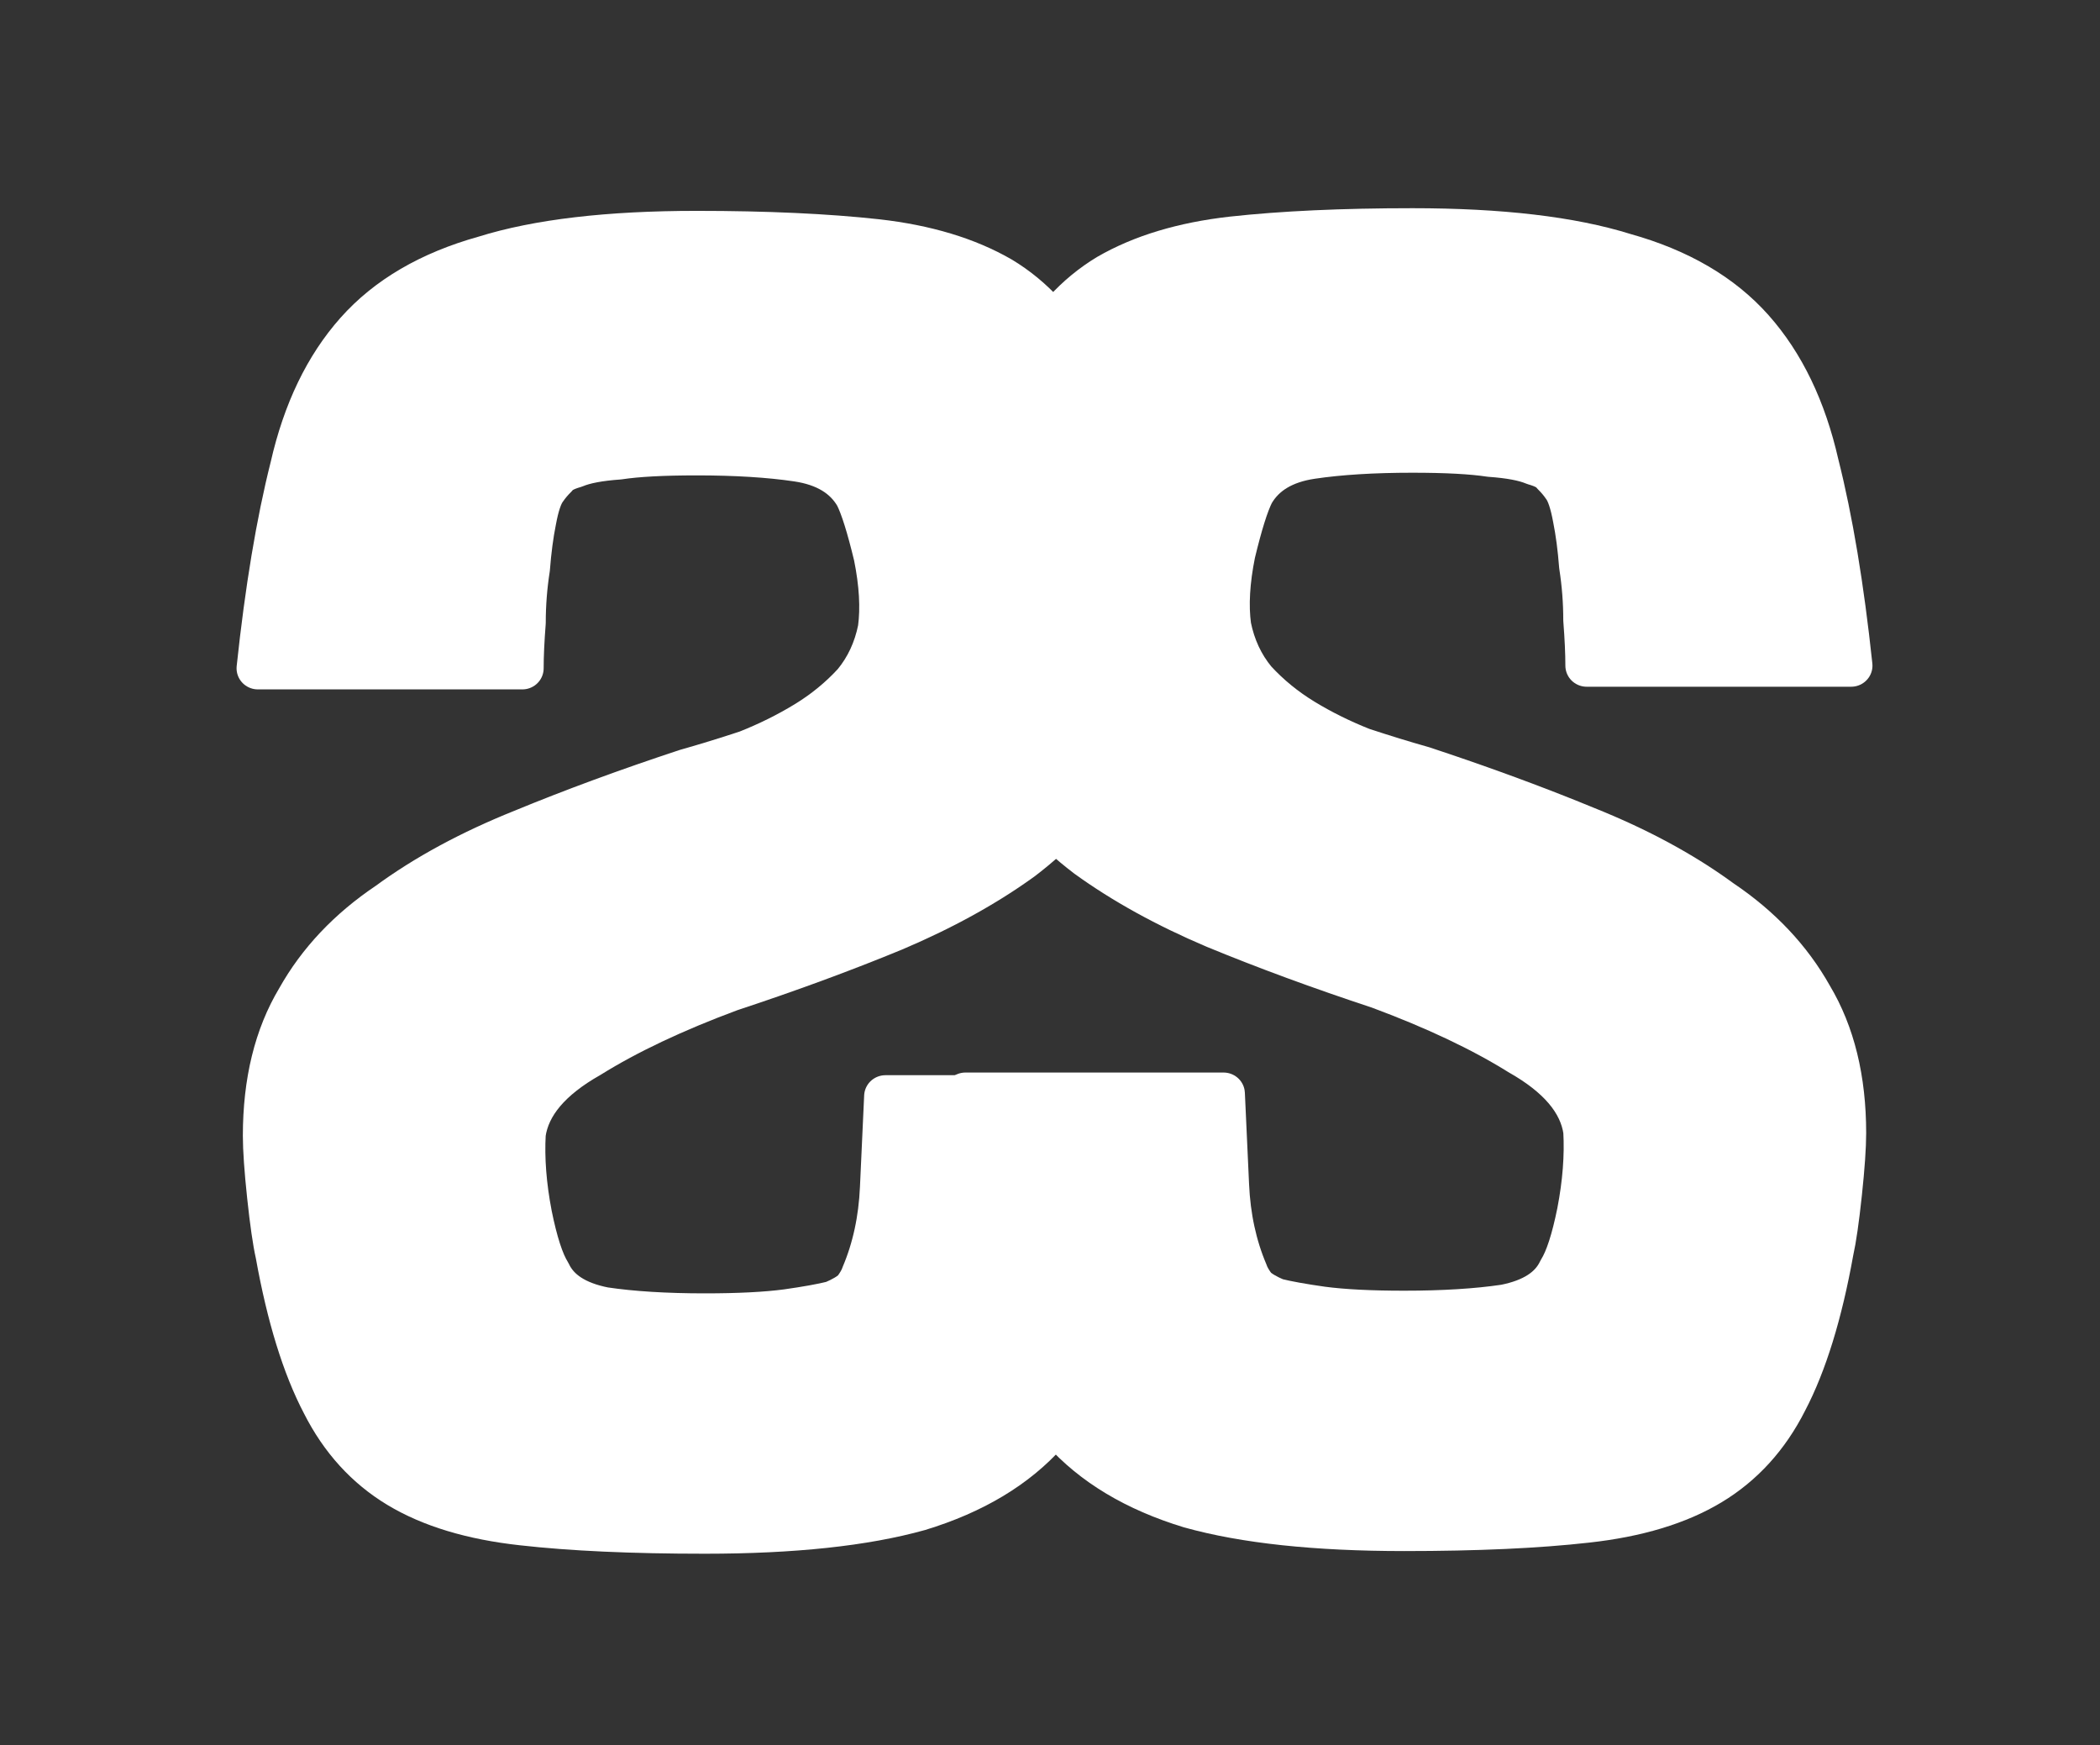
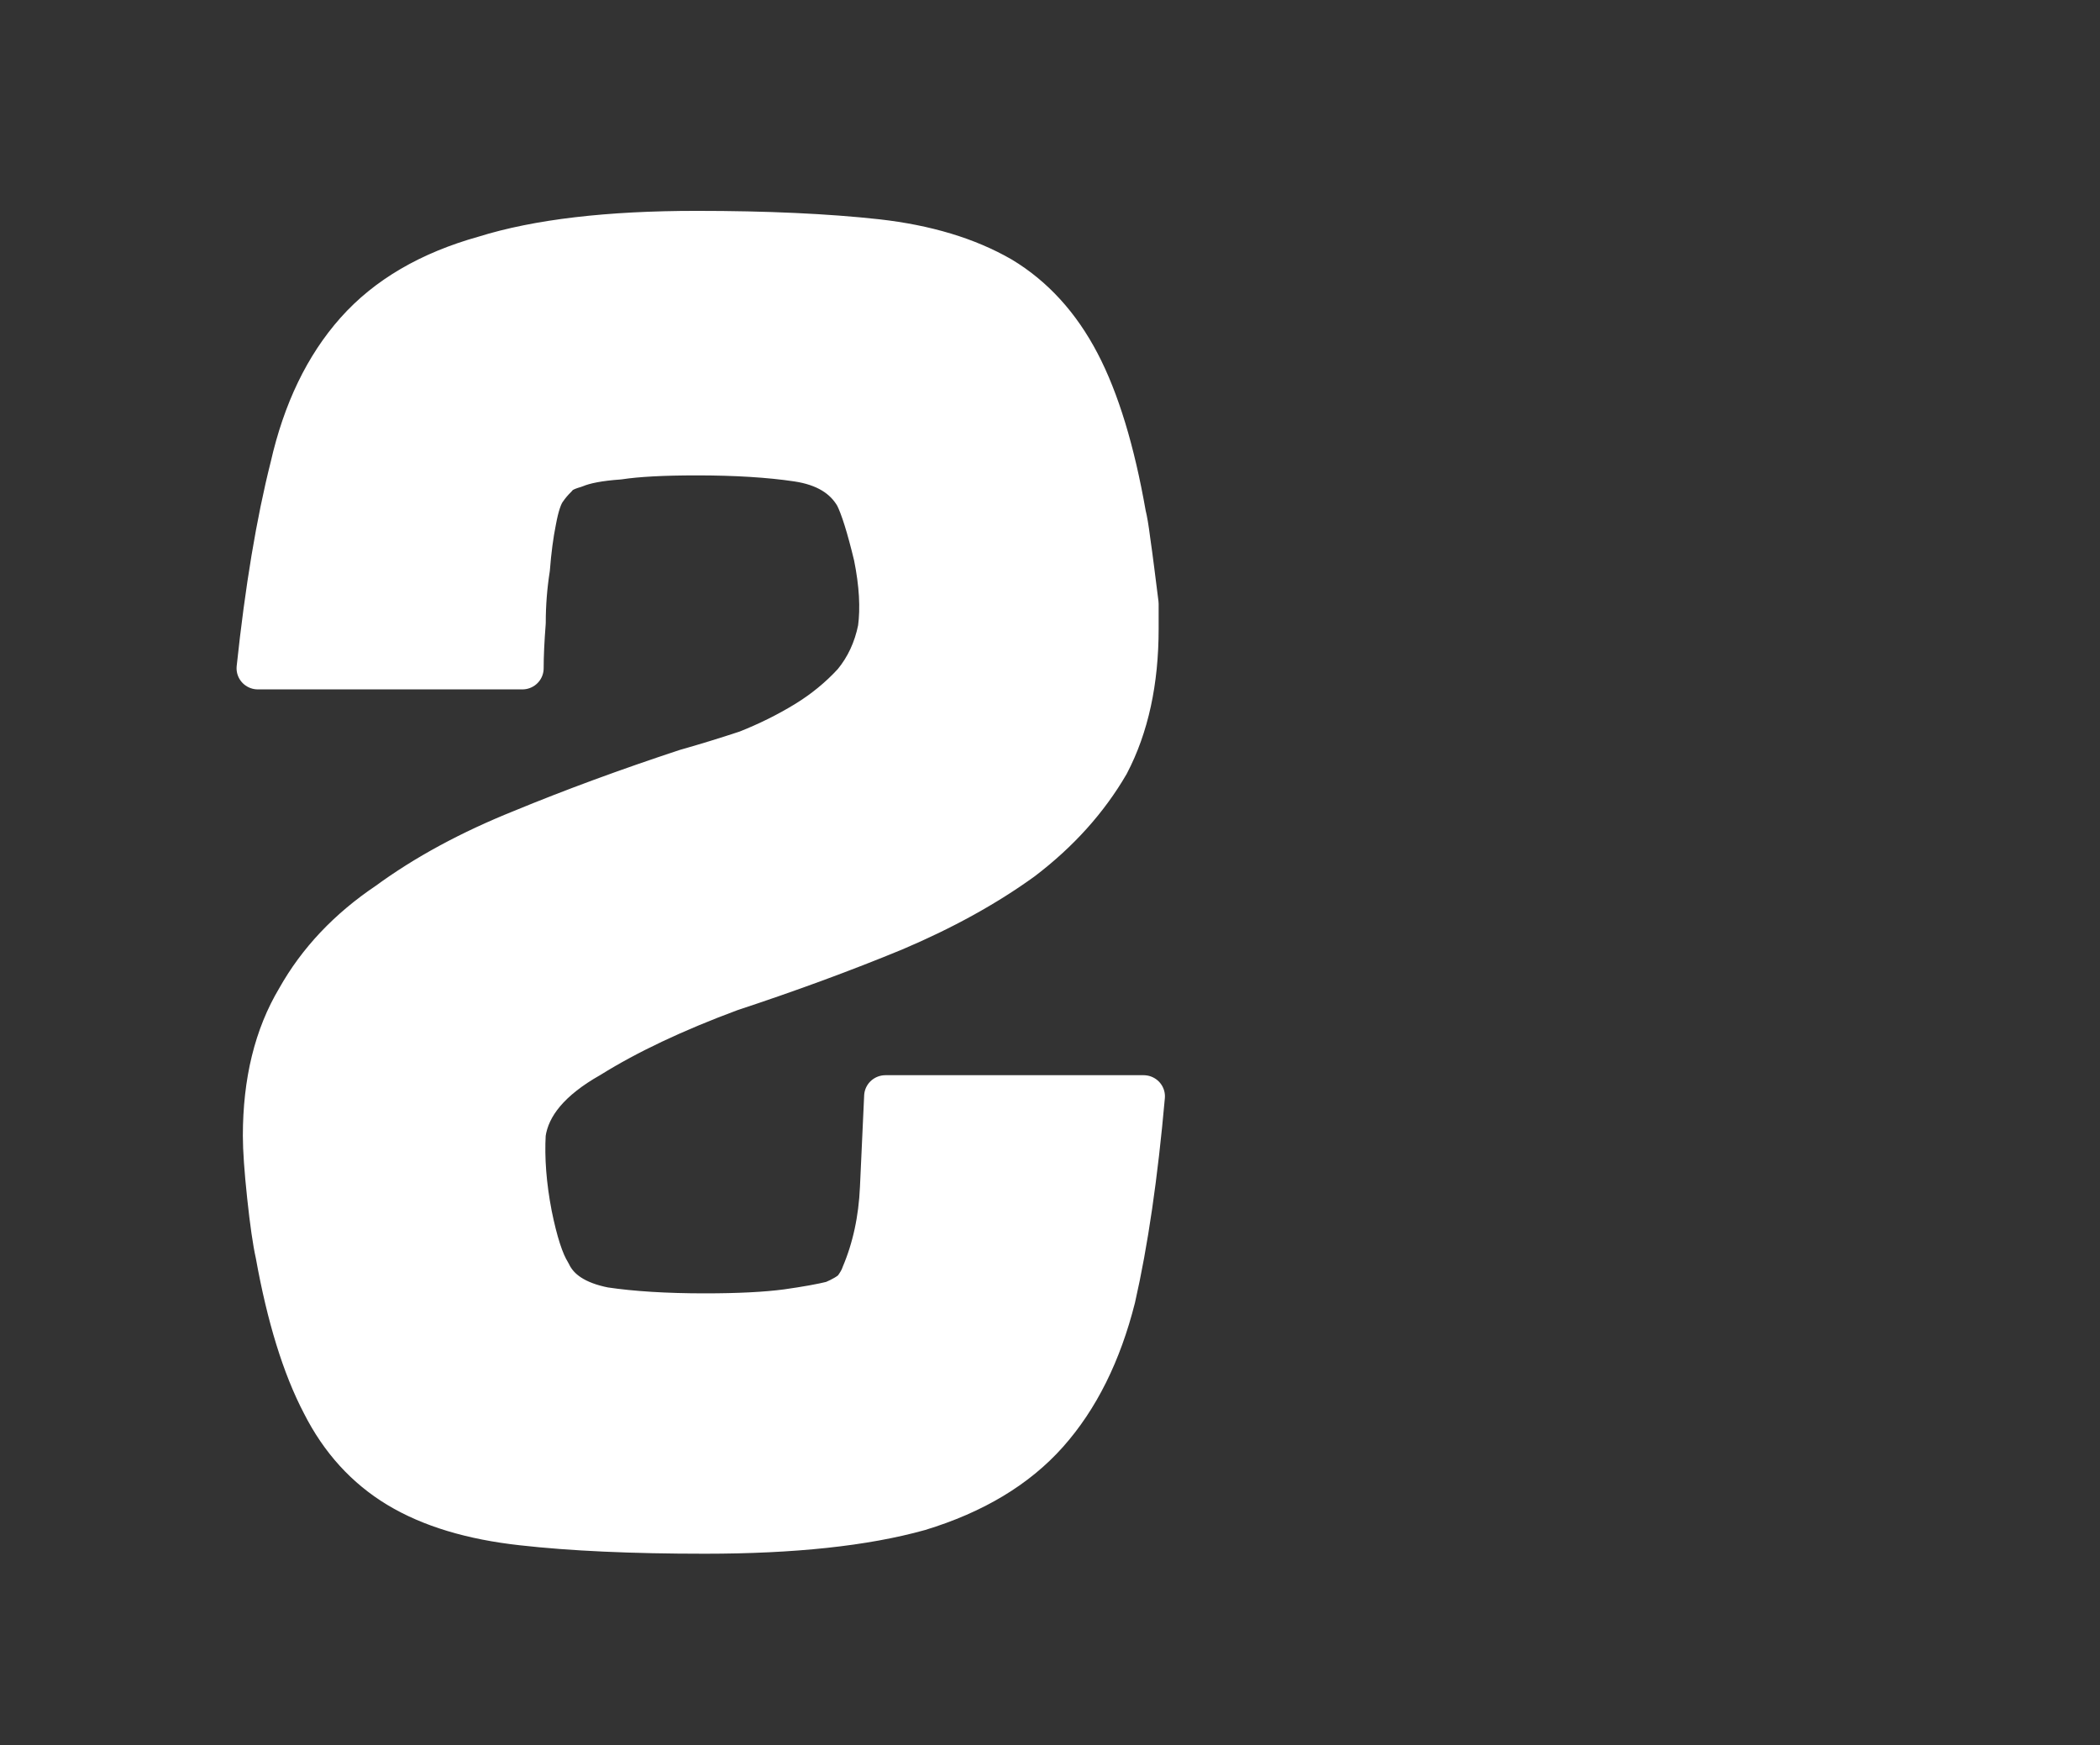
<svg xmlns="http://www.w3.org/2000/svg" xmlns:ns1="http://sodipodi.sourceforge.net/DTD/sodipodi-0.dtd" xmlns:ns2="http://www.inkscape.org/namespaces/inkscape" version="1.1" id="svg1" width="49.882" height="41.446" viewBox="0 0 49.882 41.446" ns1:docname="smallwhitelogo.svg" ns2:version="1.3.2 (091e20e, 2023-11-25)">
  <rect x="0" y="0" width="49.882" height="41.446" fill="#333333" stroke="none" />
  <ns1:namedview id="namedview1" pagecolor="#ffffff" bordercolor="#000000" borderopacity="0.25" ns2:showpageshadow="2" ns2:pageopacity="0.0" ns2:pagecheckerboard="0" ns2:deskcolor="#d1d1d1" ns2:zoom="3.8931582" ns2:cx="9.3754217" ns2:cy="19.136135" ns2:window-width="1376" ns2:window-height="788" ns2:window-x="0" ns2:window-y="25" ns2:window-maximized="0" ns2:current-layer="g7" />
  <defs id="defs1" />
  <g id="g1" transform="translate(-332.713,-516.22)">
    <g id="g7" style="fill:#ffffff;fill-opacity:1;stroke:#ffffff;stroke-width:1.3;stroke-dasharray:none;stroke-opacity:1" transform="translate(-44.075,-40.549)">
      <g id="g5" transform="matrix(0.779,0,0,0.771,139.226,225.539)" style="fill:#ffffff;fill-opacity:1;stroke:#ffffff;stroke-width:1.3;stroke-dasharray:none;stroke-opacity:1">
        <g id="g6" style="fill:#ffffff;fill-opacity:1;stroke:#ffffff;stroke-width:1.3;stroke-dasharray:none;stroke-opacity:1">
-           <path d="m 360.827,468.162 q -0.512,2.88 -1.408,4.608 -0.832,1.664 -2.304,2.56 -1.472,0.896 -3.776,1.152 -2.24,0.256 -5.568,0.256 -4.032,0 -6.528,-0.704 -2.496,-0.768 -3.904,-2.368 -1.408,-1.6 -2.048,-4.16 -0.576,-2.56 -0.896,-6.208 h 7.872 q 0.064,1.344 0.128,2.816 0.064,1.472 0.576,2.688 0.064,0.192 0.256,0.448 0.192,0.192 0.64,0.384 0.512,0.128 1.408,0.256 0.96,0.128 2.496,0.128 1.792,0 3.072,-0.192 1.28,-0.256 1.664,-1.088 0.32,-0.512 0.576,-1.792 0.256,-1.344 0.192,-2.496 -0.192,-1.344 -1.984,-2.368 -1.728,-1.088 -4.288,-2.048 -2.688,-0.896 -4.992,-1.856 -2.24,-0.96 -3.904,-2.176 -1.664,-1.28 -2.624,-2.944 -0.896,-1.728 -0.896,-4.16 0,-0.32 0,-0.768 0.064,-0.512 0.128,-1.024 0.064,-0.512 0.128,-0.96 0.064,-0.512 0.128,-0.768 0.512,-2.944 1.408,-4.672 0.896,-1.728 2.368,-2.624 1.536,-0.896 3.776,-1.152 2.304,-0.256 5.504,-0.256 4.032,0 6.464,0.768 2.496,0.704 3.904,2.304 1.408,1.6 1.984,4.16 0.64,2.56 1.024,6.208 h -8.064 q 0,-0.576 -0.064,-1.408 0,-0.832 -0.128,-1.664 -0.064,-0.832 -0.192,-1.472 -0.128,-0.704 -0.32,-0.96 -0.128,-0.192 -0.32,-0.384 -0.128,-0.192 -0.576,-0.32 -0.448,-0.192 -1.344,-0.256 -0.832,-0.128 -2.368,-0.128 -1.792,0 -3.072,0.192 -1.28,0.192 -1.792,1.088 -0.256,0.512 -0.576,1.856 -0.256,1.28 -0.128,2.24 0.192,0.96 0.768,1.664 0.64,0.704 1.472,1.216 0.832,0.512 1.792,0.896 0.96,0.32 1.856,0.576 2.688,0.896 4.992,1.856 2.368,0.96 4.096,2.24 1.792,1.216 2.752,2.944 1.024,1.728 1.024,4.224 0,0.64 -0.128,1.856 -0.128,1.216 -0.256,1.792 z" id="text2" style="font-size:64px;line-height:0.7;font-family:PerihelionCondBB-Bold;-inkscape-font-specification:PerihelionCondBB-Bold;letter-spacing:-0.12px;word-spacing:0px;fill:#ffffff;fill-opacity:1;stroke-linecap:round;stroke-linejoin:round;stroke-miterlimit:2.6;paint-order:stroke markers fill" aria-label="S " />
          <path style="font-size:64px;line-height:0.7;font-family:PerihelionCondBB-Bold;-inkscape-font-specification:PerihelionCondBB-Bold;letter-spacing:-0.12px;word-spacing:0px;fill:#ffffff;fill-opacity:1;stroke-linecap:round;stroke-linejoin:round;stroke-miterlimit:2.6;paint-order:markers fill stroke" d="m -313.397,468.244 q -0.512,2.88 -1.408,4.608 -0.832,1.664 -2.304,2.56 -1.472,0.896 -3.776,1.152 -2.24,0.256 -5.568,0.256 -4.032,0 -6.528,-0.704 -2.496,-0.768 -3.904,-2.368 -1.408,-1.6 -2.048,-4.16 -0.576,-2.56 -0.896,-6.208 h 7.872 q 0.064,1.344 0.128,2.816 0.064,1.472 0.576,2.688 0.064,0.192 0.256,0.448 0.192,0.192 0.64,0.384 0.512,0.128 1.408,0.256 0.96,0.128 2.496,0.128 1.792,0 3.072,-0.192 1.28,-0.256 1.664,-1.088 0.32,-0.512 0.576,-1.792 0.256,-1.344 0.192,-2.496 -0.192,-1.344 -1.984,-2.368 -1.728,-1.088 -4.288,-2.048 -2.688,-0.896 -4.992,-1.856 -2.24,-0.96 -3.904,-2.176 -1.664,-1.28 -2.624,-2.944 -0.896,-1.728 -0.896,-4.16 0,-0.32 0,-0.768 0.064,-0.512 0.128,-1.024 0.064,-0.512 0.128,-0.96 0.064,-0.512 0.128,-0.768 0.512,-2.944 1.408,-4.672 0.896,-1.728 2.368,-2.624 1.536,-0.896 3.776,-1.152 2.304,-0.256 5.504,-0.256 4.032,0 6.464,0.768 2.496,0.704 3.904,2.304 1.408,1.6 1.984,4.16 0.64,2.56 1.024,6.208 h -8.064 q 0,-0.576 -0.064,-1.408 0,-0.832 -0.128,-1.664 -0.064,-0.832 -0.192,-1.472 -0.128,-0.704 -0.32,-0.96 -0.128,-0.192 -0.32,-0.384 -0.128,-0.192 -0.576,-0.32 -0.448,-0.192 -1.344,-0.256 -0.832,-0.128 -2.368,-0.128 -1.792,0 -3.072,0.192 -1.28,0.192 -1.792,1.088 -0.256,0.512 -0.576,1.856 -0.256,1.28 -0.128,2.24 0.192,0.96 0.768,1.664 0.64,0.704 1.472,1.216 0.832,0.512 1.792,0.896 0.96,0.32 1.856,0.576 2.688,0.896 4.992,1.856 2.368,0.96 4.096,2.24 1.792,1.216 2.752,2.944 1.024,1.728 1.024,4.224 0,0.64 -0.128,1.856 -0.128,1.216 -0.256,1.792 z" id="text3" transform="scale(-1,1)" aria-label="S" />
        </g>
      </g>
    </g>
  </g>
</svg>